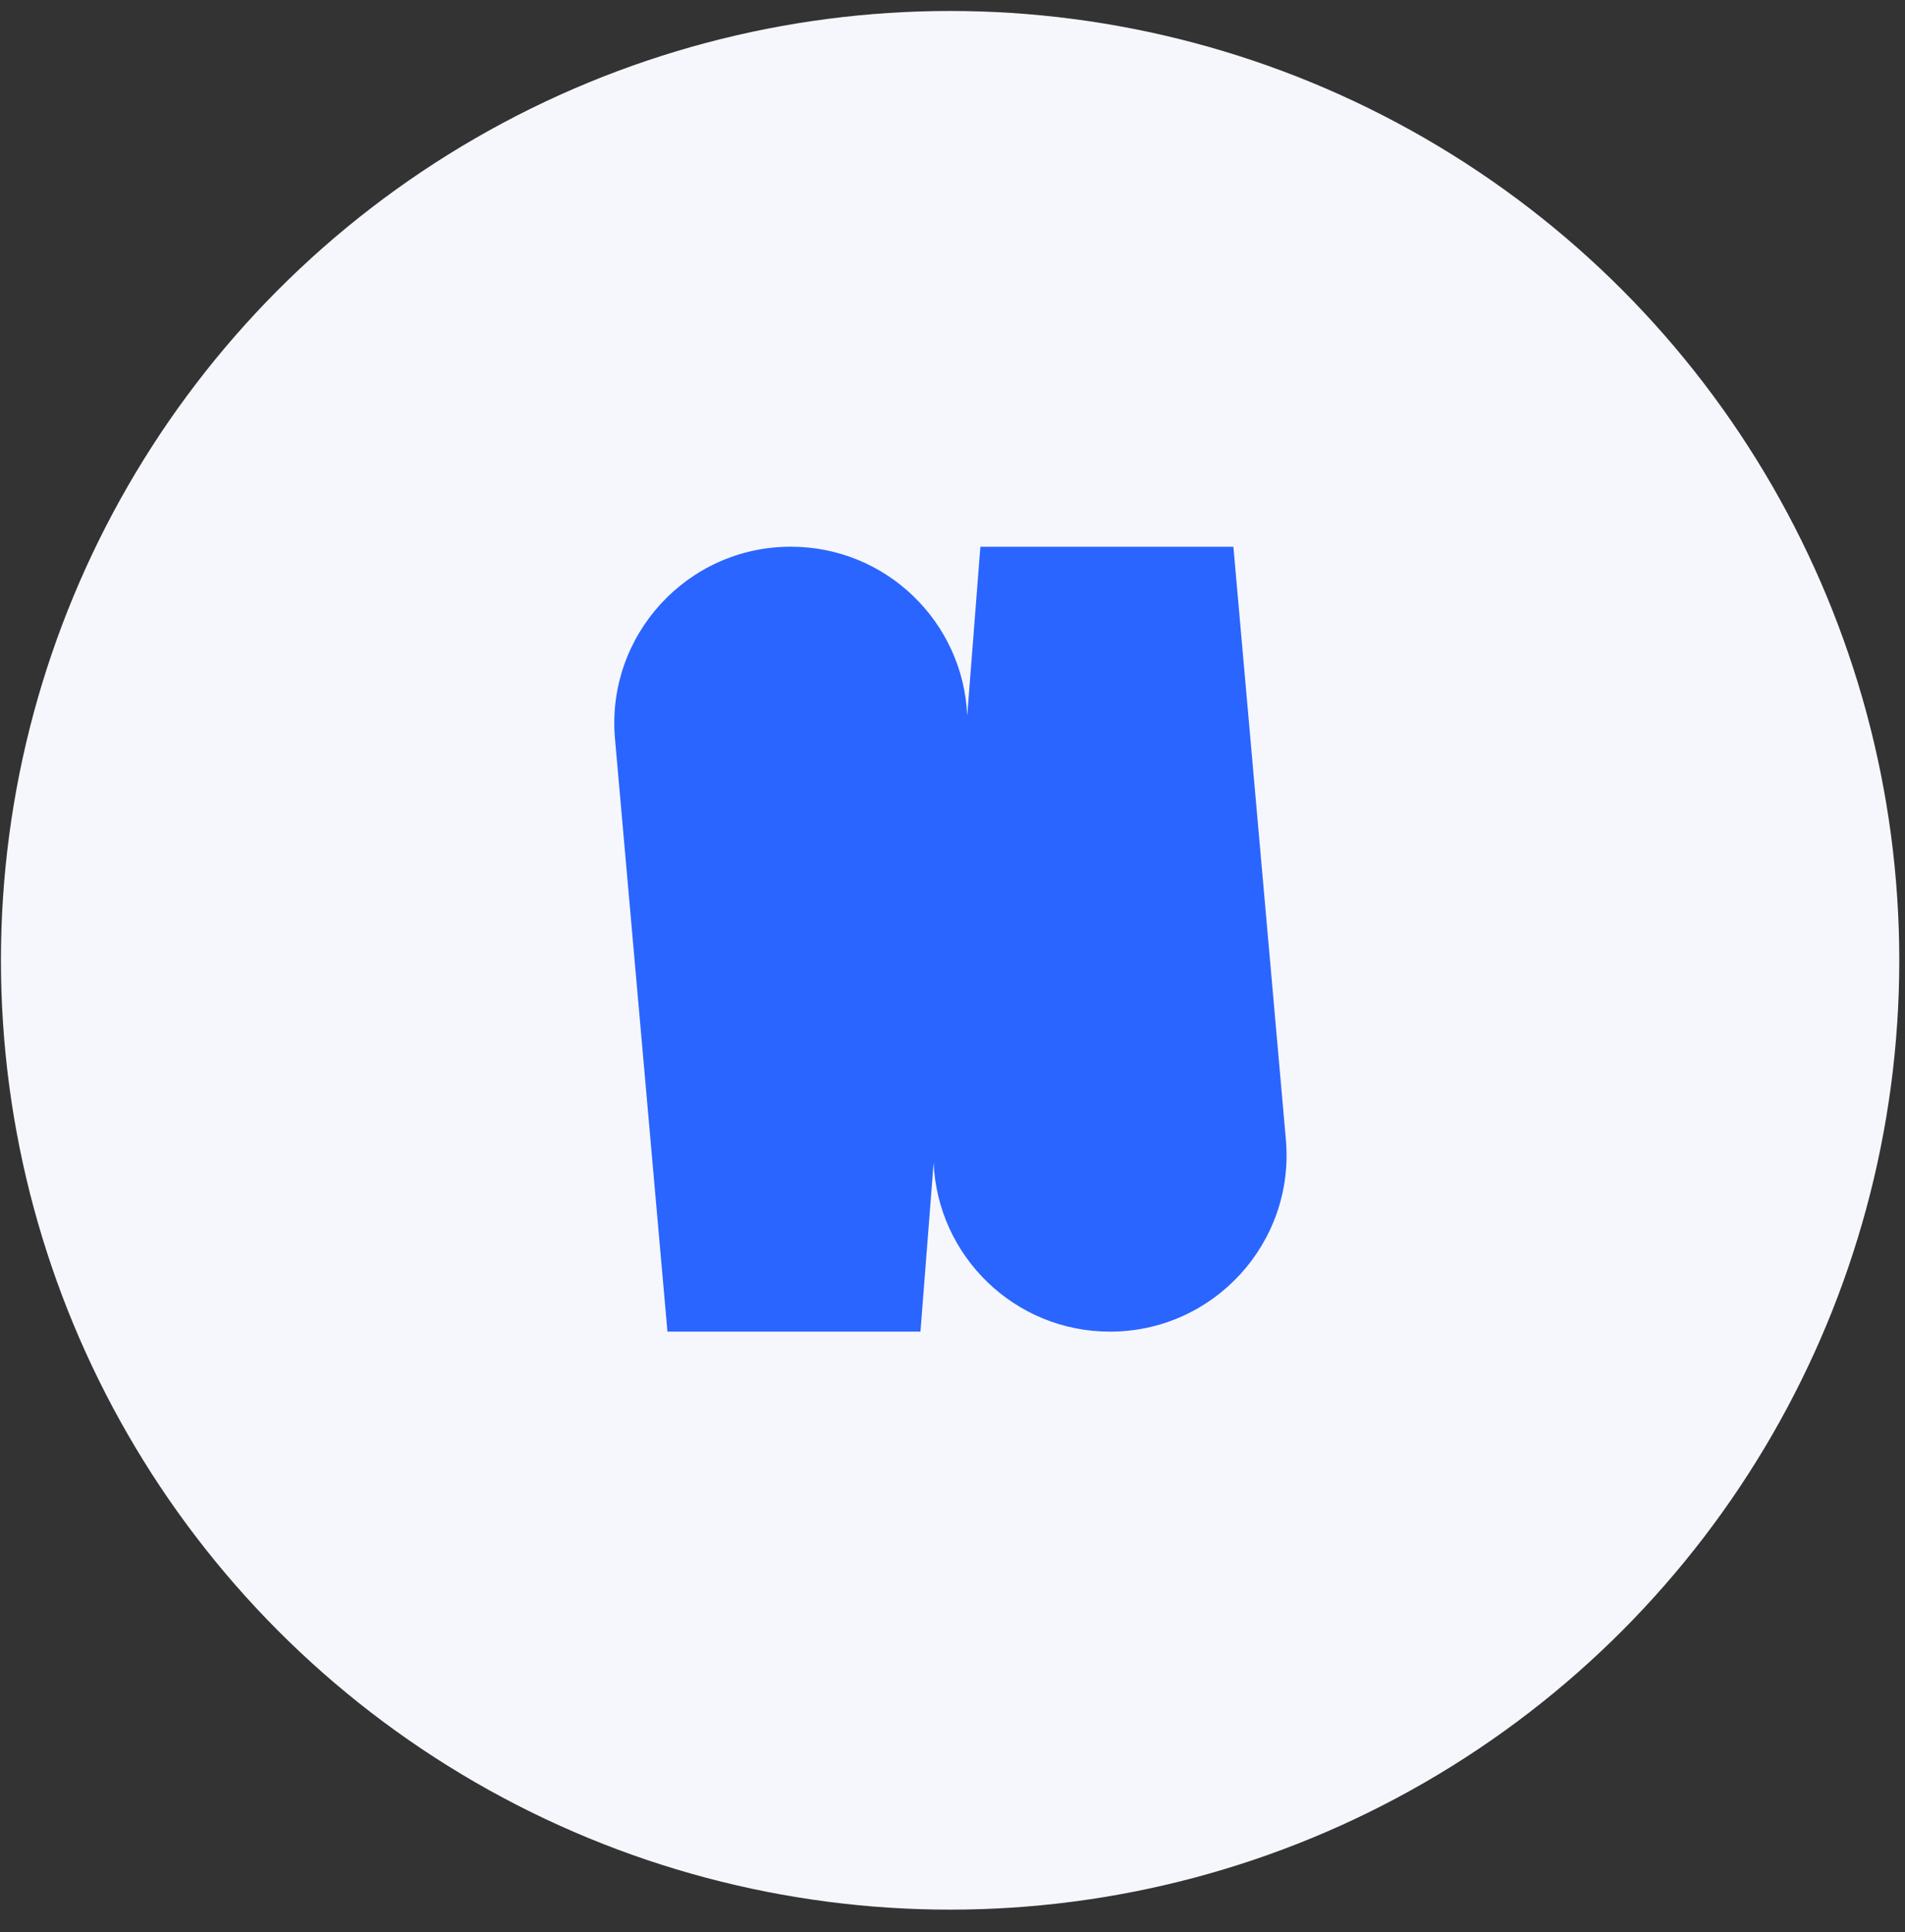
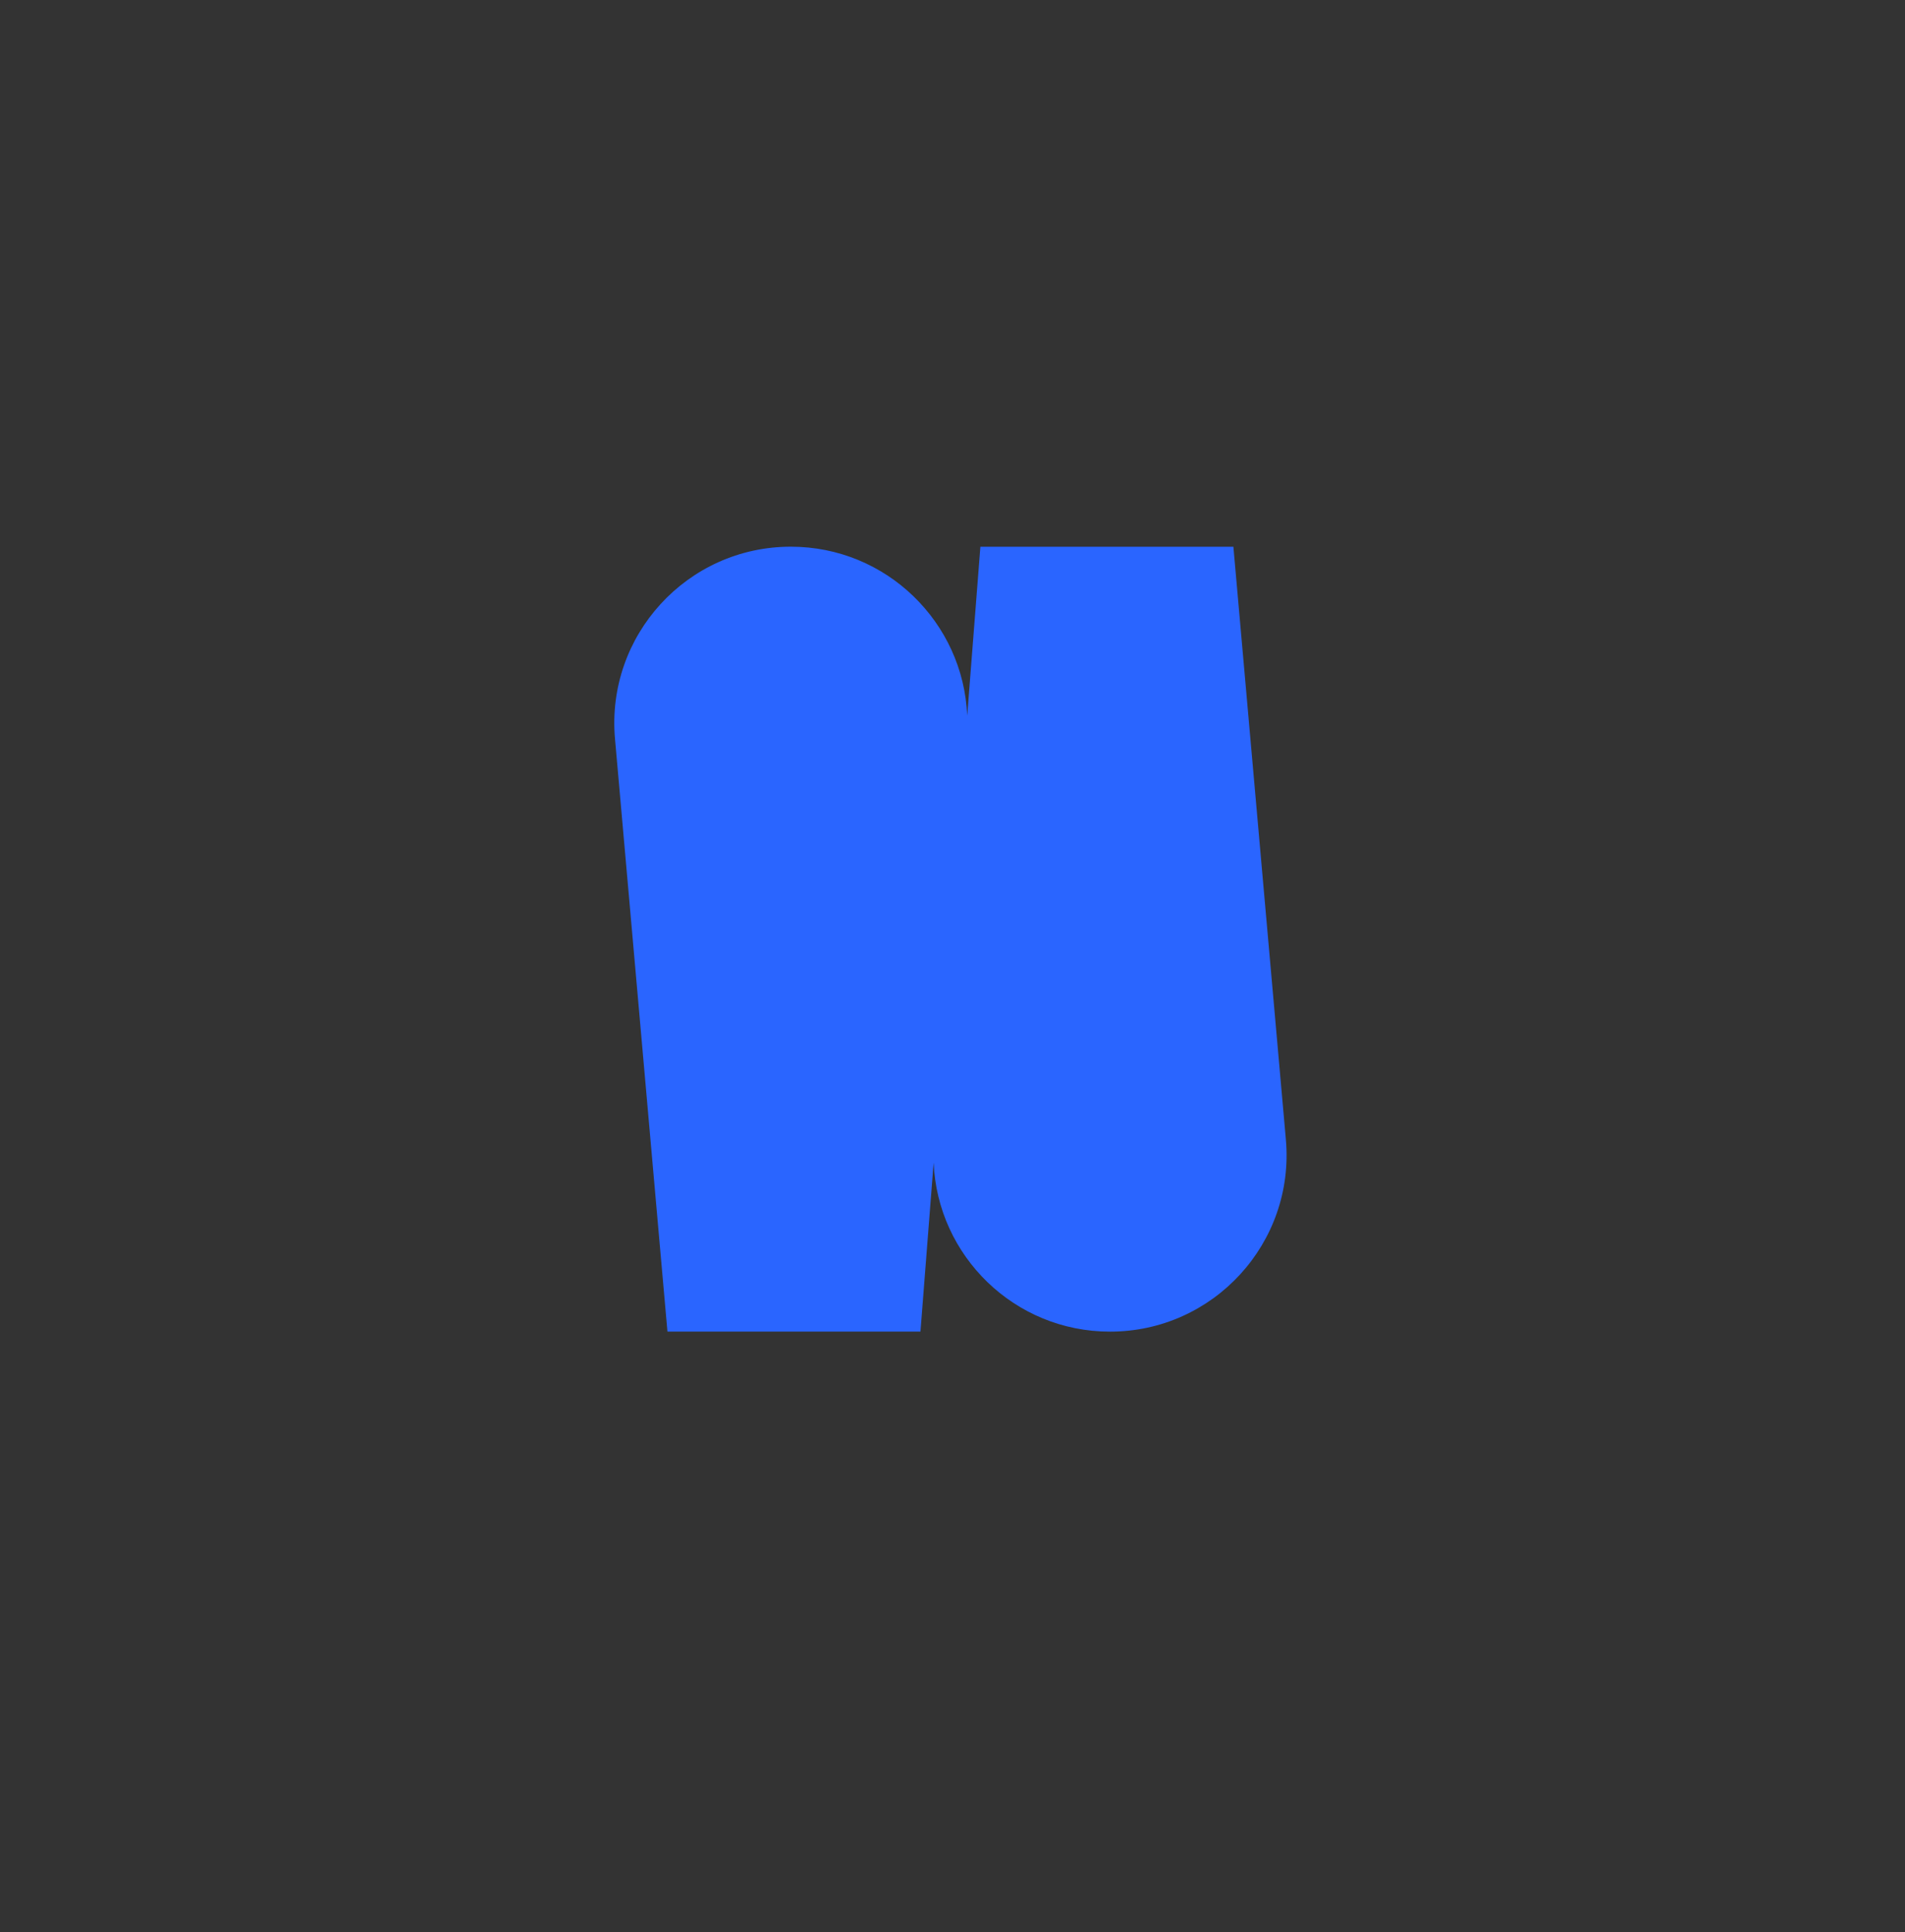
<svg xmlns="http://www.w3.org/2000/svg" width="71" height="72" viewBox="0 0 71 72" fill="none">
  <rect x="0" y="0" width="71" height="72" fill="#333333" stroke="none" />
-   <circle cx="35.411" cy="35.785" r="35.376" fill="#F6F7FC" />
  <path fill-rule="evenodd" clip-rule="evenodd" d="M24.876 49.62H34.306L34.797 43.325C34.941 46.797 37.804 49.622 41.371 49.622C45.234 49.622 48.266 46.31 47.925 42.463L45.969 20.374L36.539 20.374L36.048 26.669C35.905 23.198 33.041 20.372 29.474 20.372C25.612 20.372 22.58 23.684 22.921 27.532L24.876 49.62Z" fill="#2A65FF" />
</svg>